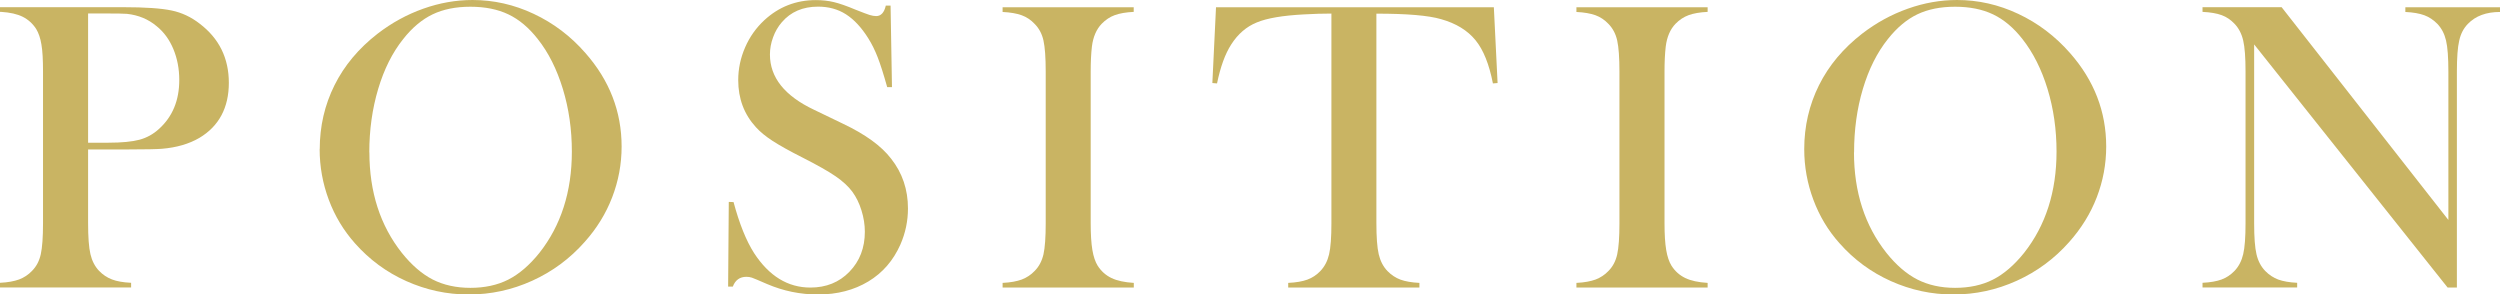
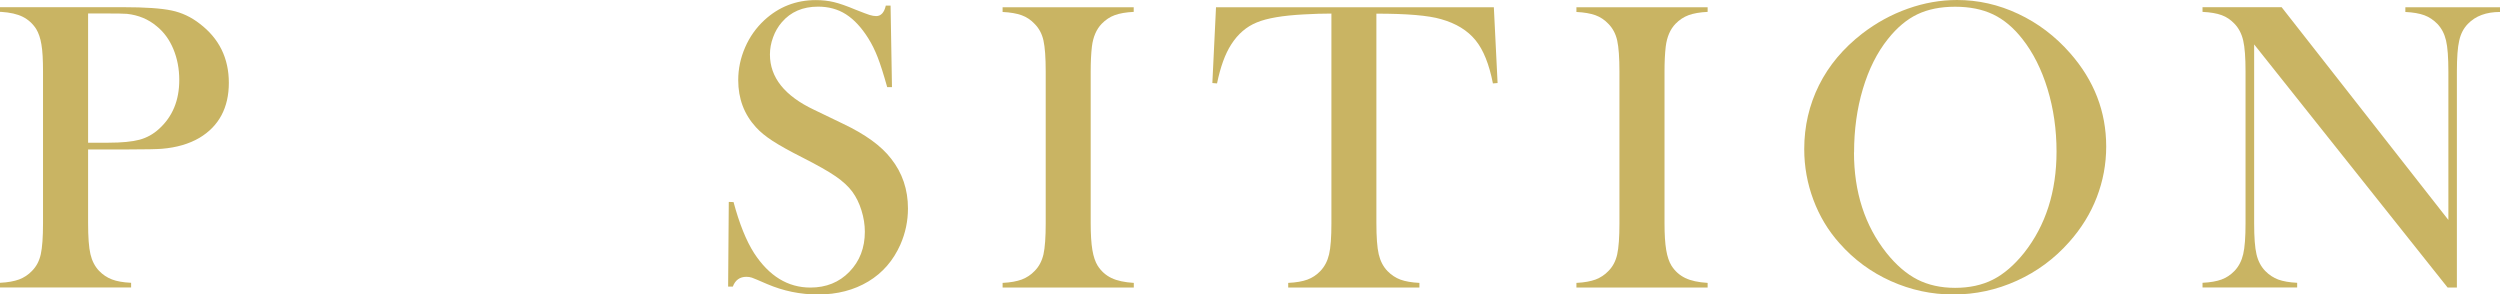
<svg xmlns="http://www.w3.org/2000/svg" id="_レイヤー_2" data-name="レイヤー 2" viewBox="0 0 267.33 31.49">
  <defs>
    <style>
      .cls-1 {
        fill: #c9b463;
      }
    </style>
  </defs>
  <g id="_レイヤー_2-2" data-name="レイヤー 2">
    <g>
      <path class="cls-1" d="M9.42,15.97v7.88c0,1.49.08,2.6.25,3.33.17.72.48,1.32.93,1.79.4.41.85.71,1.37.91.52.2,1.2.32,2.05.36v.5H0v-.5c.85-.04,1.53-.17,2.05-.36.52-.2.98-.5,1.37-.91.47-.47.78-1.06.94-1.78s.24-1.83.24-3.34V7.67c0-1.26-.05-2.23-.17-2.91-.11-.68-.3-1.23-.56-1.66-.38-.59-.87-1.02-1.45-1.31-.59-.29-1.35-.46-2.29-.52h-.15v-.5h13.24c2.31,0,4.02.12,5.12.35,1.1.23,2.1.7,3.01,1.41,2.08,1.58,3.12,3.69,3.12,6.33s-1.05,4.64-3.16,5.89c-1.1.64-2.43,1.03-4,1.16-.5.04-1.7.07-3.6.07h-4.3ZM9.42,15.26h2.15c1.45,0,2.57-.11,3.35-.32.78-.21,1.48-.6,2.1-1.17,1.43-1.3,2.15-3.04,2.15-5.21,0-1.2-.21-2.3-.63-3.31s-1.01-1.82-1.79-2.45c-.89-.75-1.96-1.19-3.18-1.32-.34-.03-1.11-.04-2.31-.04h-1.84v13.81Z" />
-       <path class="cls-1" d="M34.19,15.96c0-2.46.53-4.74,1.58-6.85s2.59-3.94,4.61-5.51c1.51-1.16,3.13-2.05,4.88-2.67,1.74-.62,3.5-.93,5.27-.93,2.25,0,4.44.49,6.54,1.48,2.11.99,3.95,2.38,5.53,4.19,2.58,2.93,3.87,6.26,3.87,10,0,1.88-.34,3.69-1.01,5.43-.67,1.74-1.65,3.33-2.94,4.77-1.58,1.79-3.45,3.17-5.61,4.15s-4.42,1.47-6.78,1.47-4.55-.48-6.68-1.43c-2.12-.95-3.95-2.3-5.49-4.04-1.21-1.36-2.15-2.91-2.8-4.65-.65-1.74-.98-3.54-.98-5.42ZM39.5,16.29c0,4.25,1.16,7.83,3.47,10.75,1.04,1.3,2.14,2.25,3.3,2.85,1.16.59,2.51.89,4.03.89s2.89-.29,4.05-.88c1.16-.59,2.27-1.54,3.33-2.86,2.31-2.93,3.47-6.54,3.47-10.83,0-2.36-.32-4.59-.96-6.69s-1.53-3.89-2.69-5.35c-.94-1.2-1.98-2.08-3.13-2.63-1.15-.55-2.51-.82-4.07-.82s-2.9.27-4.03.81c-1.13.54-2.19,1.42-3.15,2.64-1.16,1.45-2.05,3.23-2.68,5.34-.63,2.11-.95,4.37-.95,6.79Z" />
      <path class="cls-1" d="M77.86,30.66l.07-9.07.51.02c.62,2.31,1.35,4.13,2.2,5.46,1.6,2.45,3.6,3.68,6.02,3.68,1.68,0,3.08-.56,4.17-1.69,1.1-1.13,1.65-2.56,1.65-4.28,0-.75-.12-1.51-.36-2.28-.24-.78-.57-1.44-.98-2-.42-.57-1.02-1.12-1.79-1.65-.77-.53-1.94-1.19-3.53-2-1.39-.7-2.46-1.3-3.2-1.78-.74-.48-1.34-.97-1.79-1.47-1.26-1.38-1.89-3.05-1.89-5.03,0-1.22.25-2.39.74-3.51.49-1.13,1.18-2.09,2.05-2.9,1.55-1.43,3.39-2.15,5.51-2.15.69,0,1.32.07,1.91.21s1.37.41,2.35.82c.73.29,1.23.48,1.49.56.26.08.5.12.7.12.51,0,.86-.37,1.03-1.12h.51l.15,8.72h-.51c-.39-1.39-.73-2.46-1.02-3.2s-.62-1.42-1.02-2.05c-.72-1.14-1.51-1.99-2.37-2.54-.86-.55-1.86-.82-2.98-.82-1.64,0-2.93.56-3.88,1.67-.39.45-.71.99-.93,1.6-.23.62-.34,1.23-.34,1.85,0,2.45,1.57,4.42,4.72,5.91l3.09,1.49c2.38,1.13,4.1,2.37,5.15,3.74,1.2,1.52,1.8,3.3,1.8,5.32,0,1.34-.27,2.63-.81,3.86-.76,1.71-1.9,3.03-3.43,3.95s-3.32,1.39-5.38,1.39c-1.89,0-3.7-.37-5.45-1.12-.91-.4-1.45-.62-1.62-.68-.18-.06-.37-.09-.59-.09-.7,0-1.19.35-1.45,1.05h-.5Z" />
      <path class="cls-1" d="M121.23.77v.5c-.83.04-1.51.16-2.03.35-.52.19-.98.5-1.39.92-.57.59-.92,1.4-1.05,2.44-.09.78-.13,1.67-.13,2.68v16.19c0,1.22.06,2.17.18,2.88s.31,1.27.57,1.69c.38.59.87,1.02,1.47,1.31.6.29,1.4.46,2.39.52v.5h-14.03v-.5c.85-.04,1.53-.17,2.05-.36.52-.2.98-.5,1.37-.91.47-.47.78-1.06.95-1.78.16-.72.24-1.83.24-3.34V7.67c0-1.51-.08-2.62-.24-3.34-.16-.72-.48-1.31-.95-1.78-.39-.42-.86-.73-1.38-.92-.53-.19-1.21-.31-2.04-.35v-.5h14.03Z" />
      <path class="cls-1" d="M142.39,1.45c-.92,0-1.91.03-2.96.09-2.26.12-3.94.4-5.04.86-1.11.45-2.02,1.24-2.73,2.35-.66,1.02-1.16,2.42-1.52,4.17l-.5-.04.39-8.1h29.71l.4,8.1-.5.04c-.4-2.04-1.01-3.58-1.86-4.62s-2.07-1.8-3.68-2.25c-1.36-.4-3.67-.59-6.92-.59v22.4c0,1.49.08,2.6.25,3.33.17.72.48,1.32.93,1.79.41.42.88.73,1.39.92.52.19,1.2.31,2.03.35v.5h-14.03v-.5c.85-.04,1.53-.16,2.05-.35.52-.19.99-.5,1.39-.92.45-.47.76-1.06.93-1.78.17-.72.25-1.83.25-3.34V1.45Z" />
      <path class="cls-1" d="M182.6.77v.5c-.83.04-1.51.16-2.03.35-.52.19-.99.5-1.4.92-.57.59-.92,1.4-1.05,2.44-.09.78-.13,1.67-.13,2.68v16.19c0,1.22.06,2.17.18,2.88s.31,1.27.57,1.69c.38.59.87,1.02,1.47,1.31.6.29,1.4.46,2.39.52v.5h-14.03v-.5c.85-.04,1.53-.17,2.05-.36.52-.2.98-.5,1.37-.91.47-.47.78-1.06.94-1.78.16-.72.24-1.83.24-3.34V7.67c0-1.51-.08-2.62-.24-3.34-.16-.72-.48-1.31-.94-1.78-.4-.42-.86-.73-1.38-.92-.53-.19-1.21-.31-2.04-.35v-.5h14.03Z" />
      <path class="cls-1" d="M192.93,15.96c0-2.46.53-4.74,1.58-6.85s2.59-3.94,4.61-5.51c1.51-1.16,3.13-2.05,4.88-2.67,1.74-.62,3.5-.93,5.27-.93,2.25,0,4.44.49,6.54,1.48,2.11.99,3.95,2.38,5.54,4.19,2.58,2.93,3.87,6.26,3.87,10,0,1.88-.34,3.69-1.01,5.43-.67,1.74-1.66,3.33-2.94,4.77-1.58,1.79-3.45,3.17-5.61,4.15s-4.42,1.47-6.78,1.47-4.55-.48-6.68-1.43c-2.12-.95-3.95-2.3-5.49-4.04-1.22-1.36-2.15-2.91-2.8-4.65-.65-1.74-.98-3.54-.98-5.42ZM198.25,16.29c0,4.25,1.16,7.83,3.47,10.75,1.04,1.3,2.14,2.25,3.31,2.85,1.16.59,2.51.89,4.03.89s2.89-.29,4.05-.88c1.16-.59,2.27-1.54,3.33-2.86,2.31-2.93,3.47-6.54,3.47-10.83,0-2.36-.32-4.59-.96-6.69-.64-2.1-1.54-3.89-2.69-5.35-.94-1.2-1.98-2.08-3.13-2.63-1.15-.55-2.51-.82-4.07-.82s-2.9.27-4.03.81c-1.13.54-2.18,1.42-3.15,2.64-1.16,1.45-2.05,3.23-2.68,5.34-.63,2.11-.94,4.37-.94,6.79Z" />
      <path class="cls-1" d="M241.04,4.74v19.11c0,1.51.08,2.62.25,3.34.17.72.48,1.31.93,1.78.41.42.88.73,1.39.92.52.19,1.2.31,2.03.35v.5h-10.12v-.5c.83-.04,1.51-.16,2.03-.35.52-.19.98-.5,1.39-.92.45-.47.76-1.07.93-1.79.17-.72.25-1.83.25-3.33V7.64c0-1.48-.08-2.58-.25-3.31-.17-.73-.48-1.32-.93-1.79-.4-.42-.85-.73-1.37-.92-.52-.19-1.2-.31-2.05-.35v-.5h8.46l17.83,22.75V7.67c0-1.51-.08-2.62-.25-3.34-.17-.72-.48-1.31-.93-1.78-.41-.42-.88-.73-1.39-.92-.52-.19-1.2-.31-2.03-.35v-.5h10.12v.5c-1.46,0-2.61.42-3.43,1.27-.46.47-.77,1.06-.93,1.79-.17.72-.25,1.83-.25,3.31v23.1h-.99l-20.69-26Z" />
    </g>
  </g>
</svg>